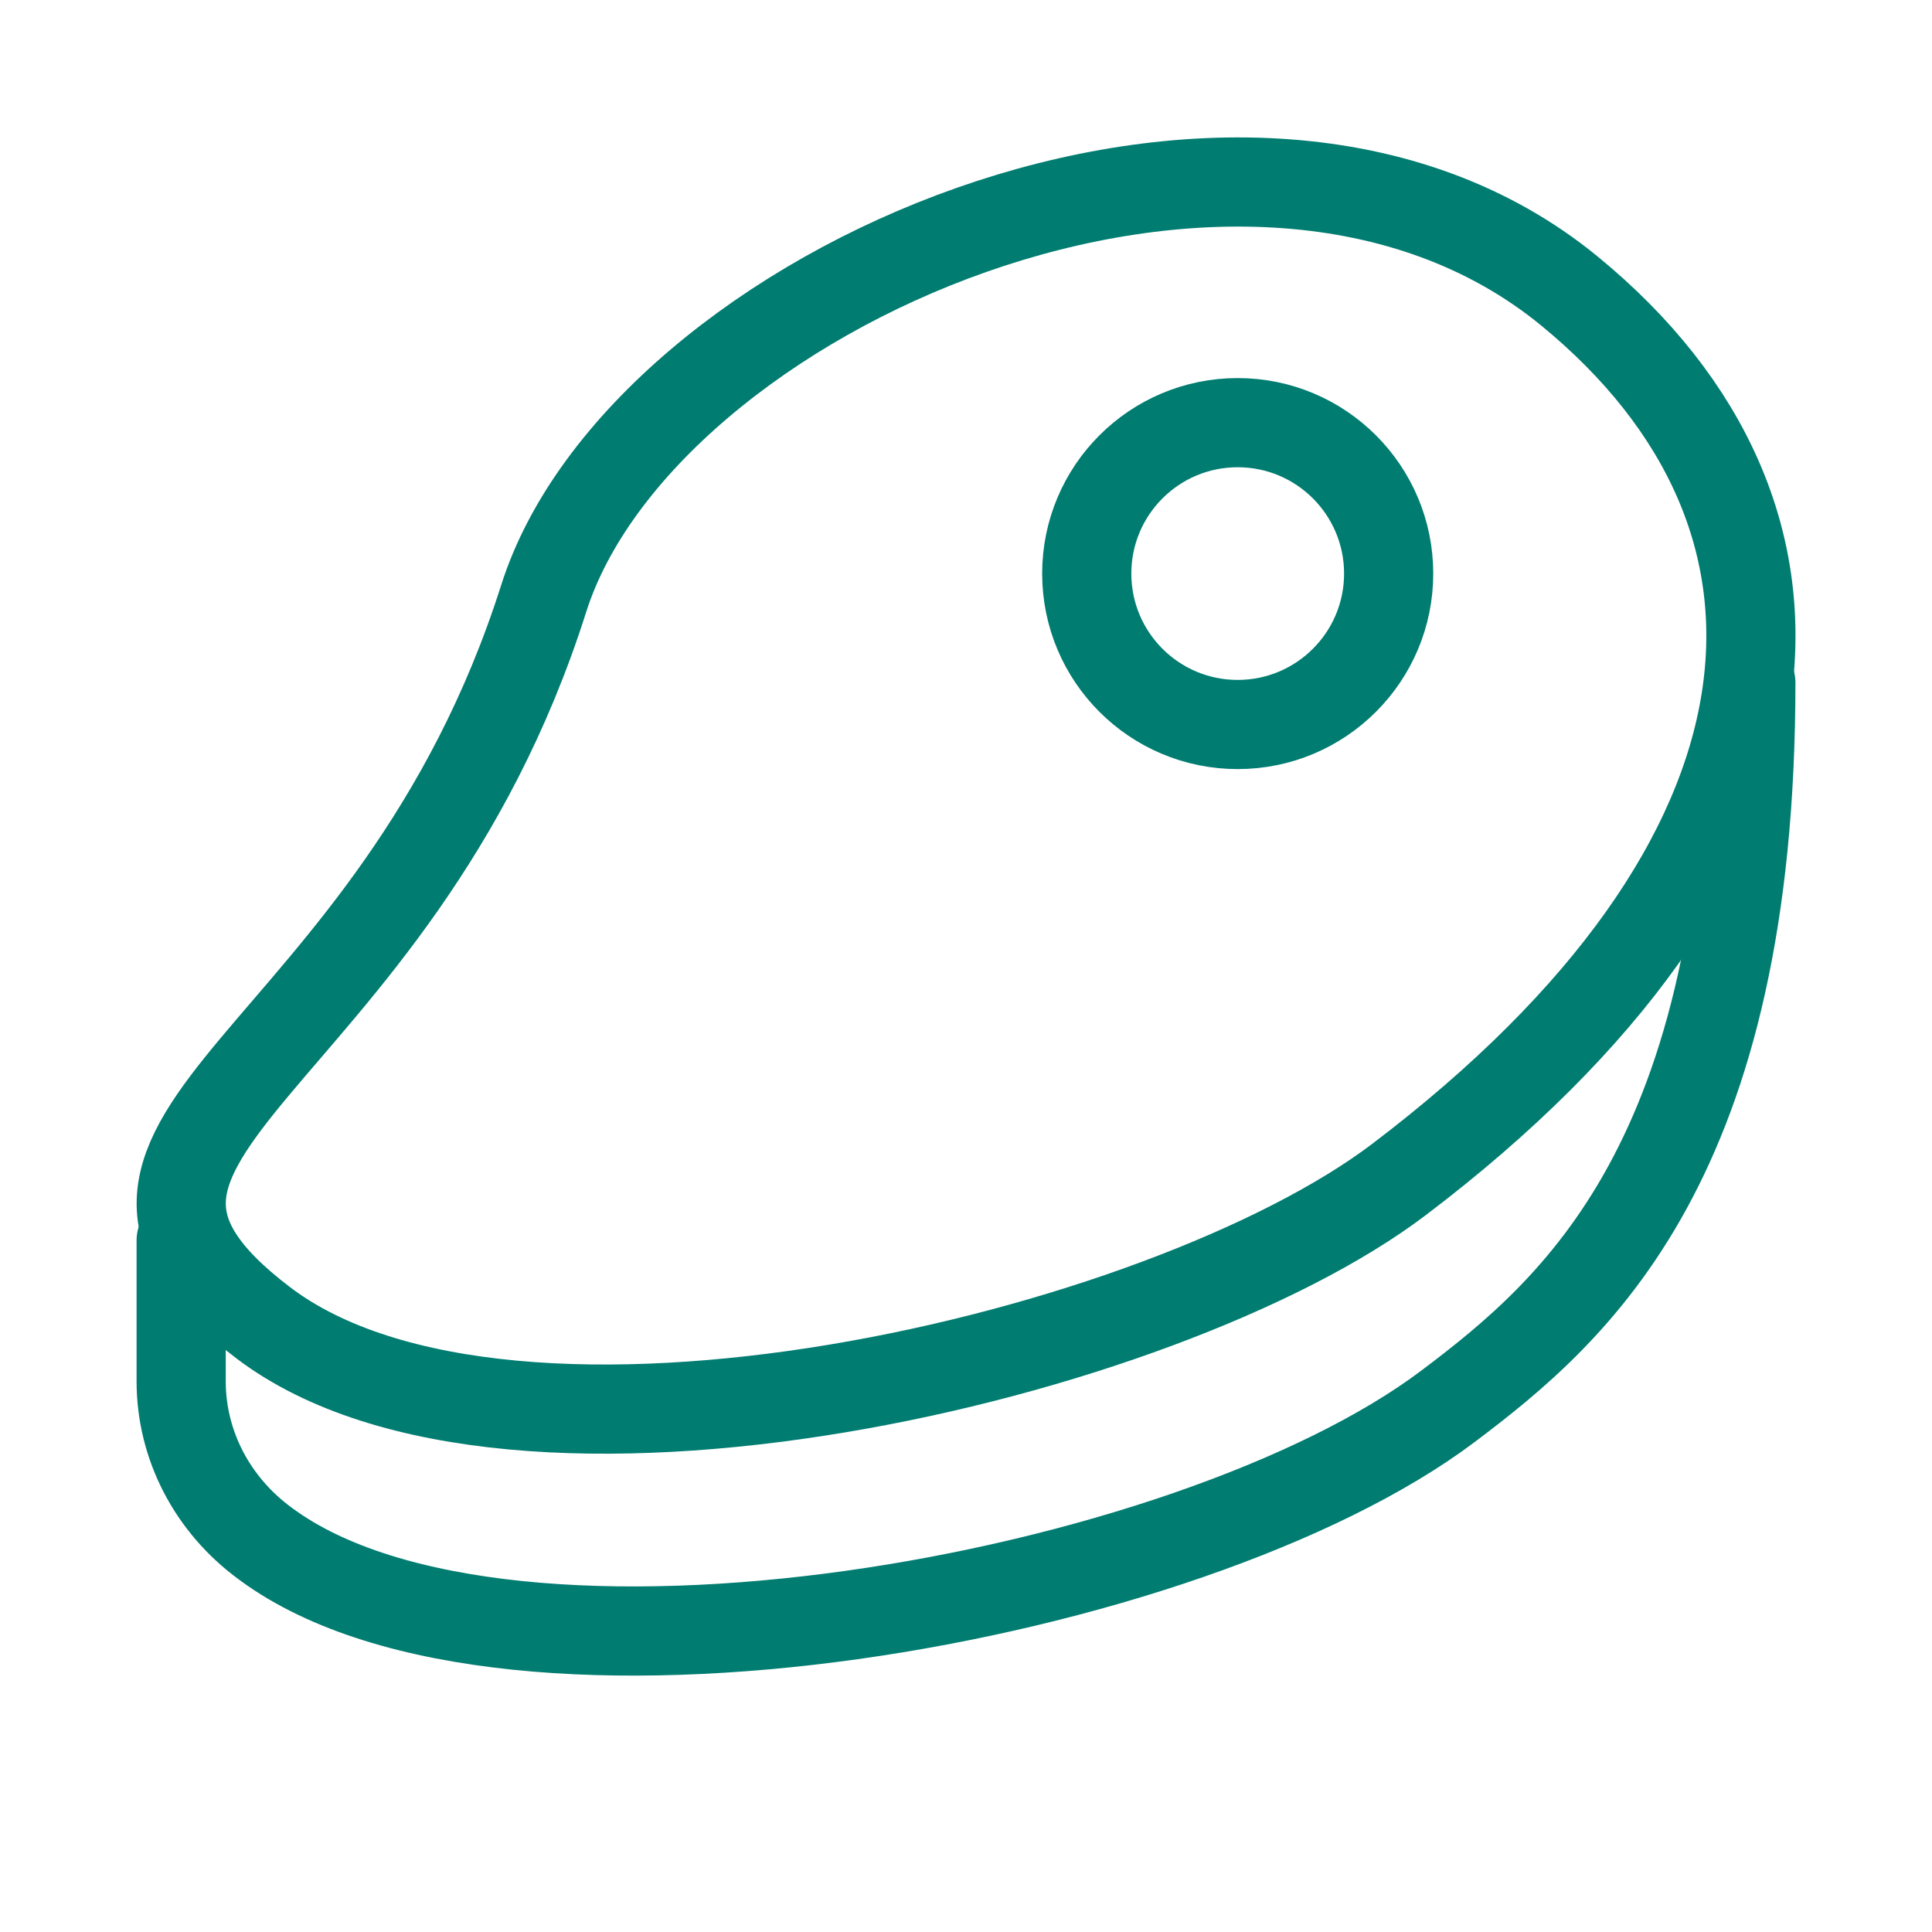
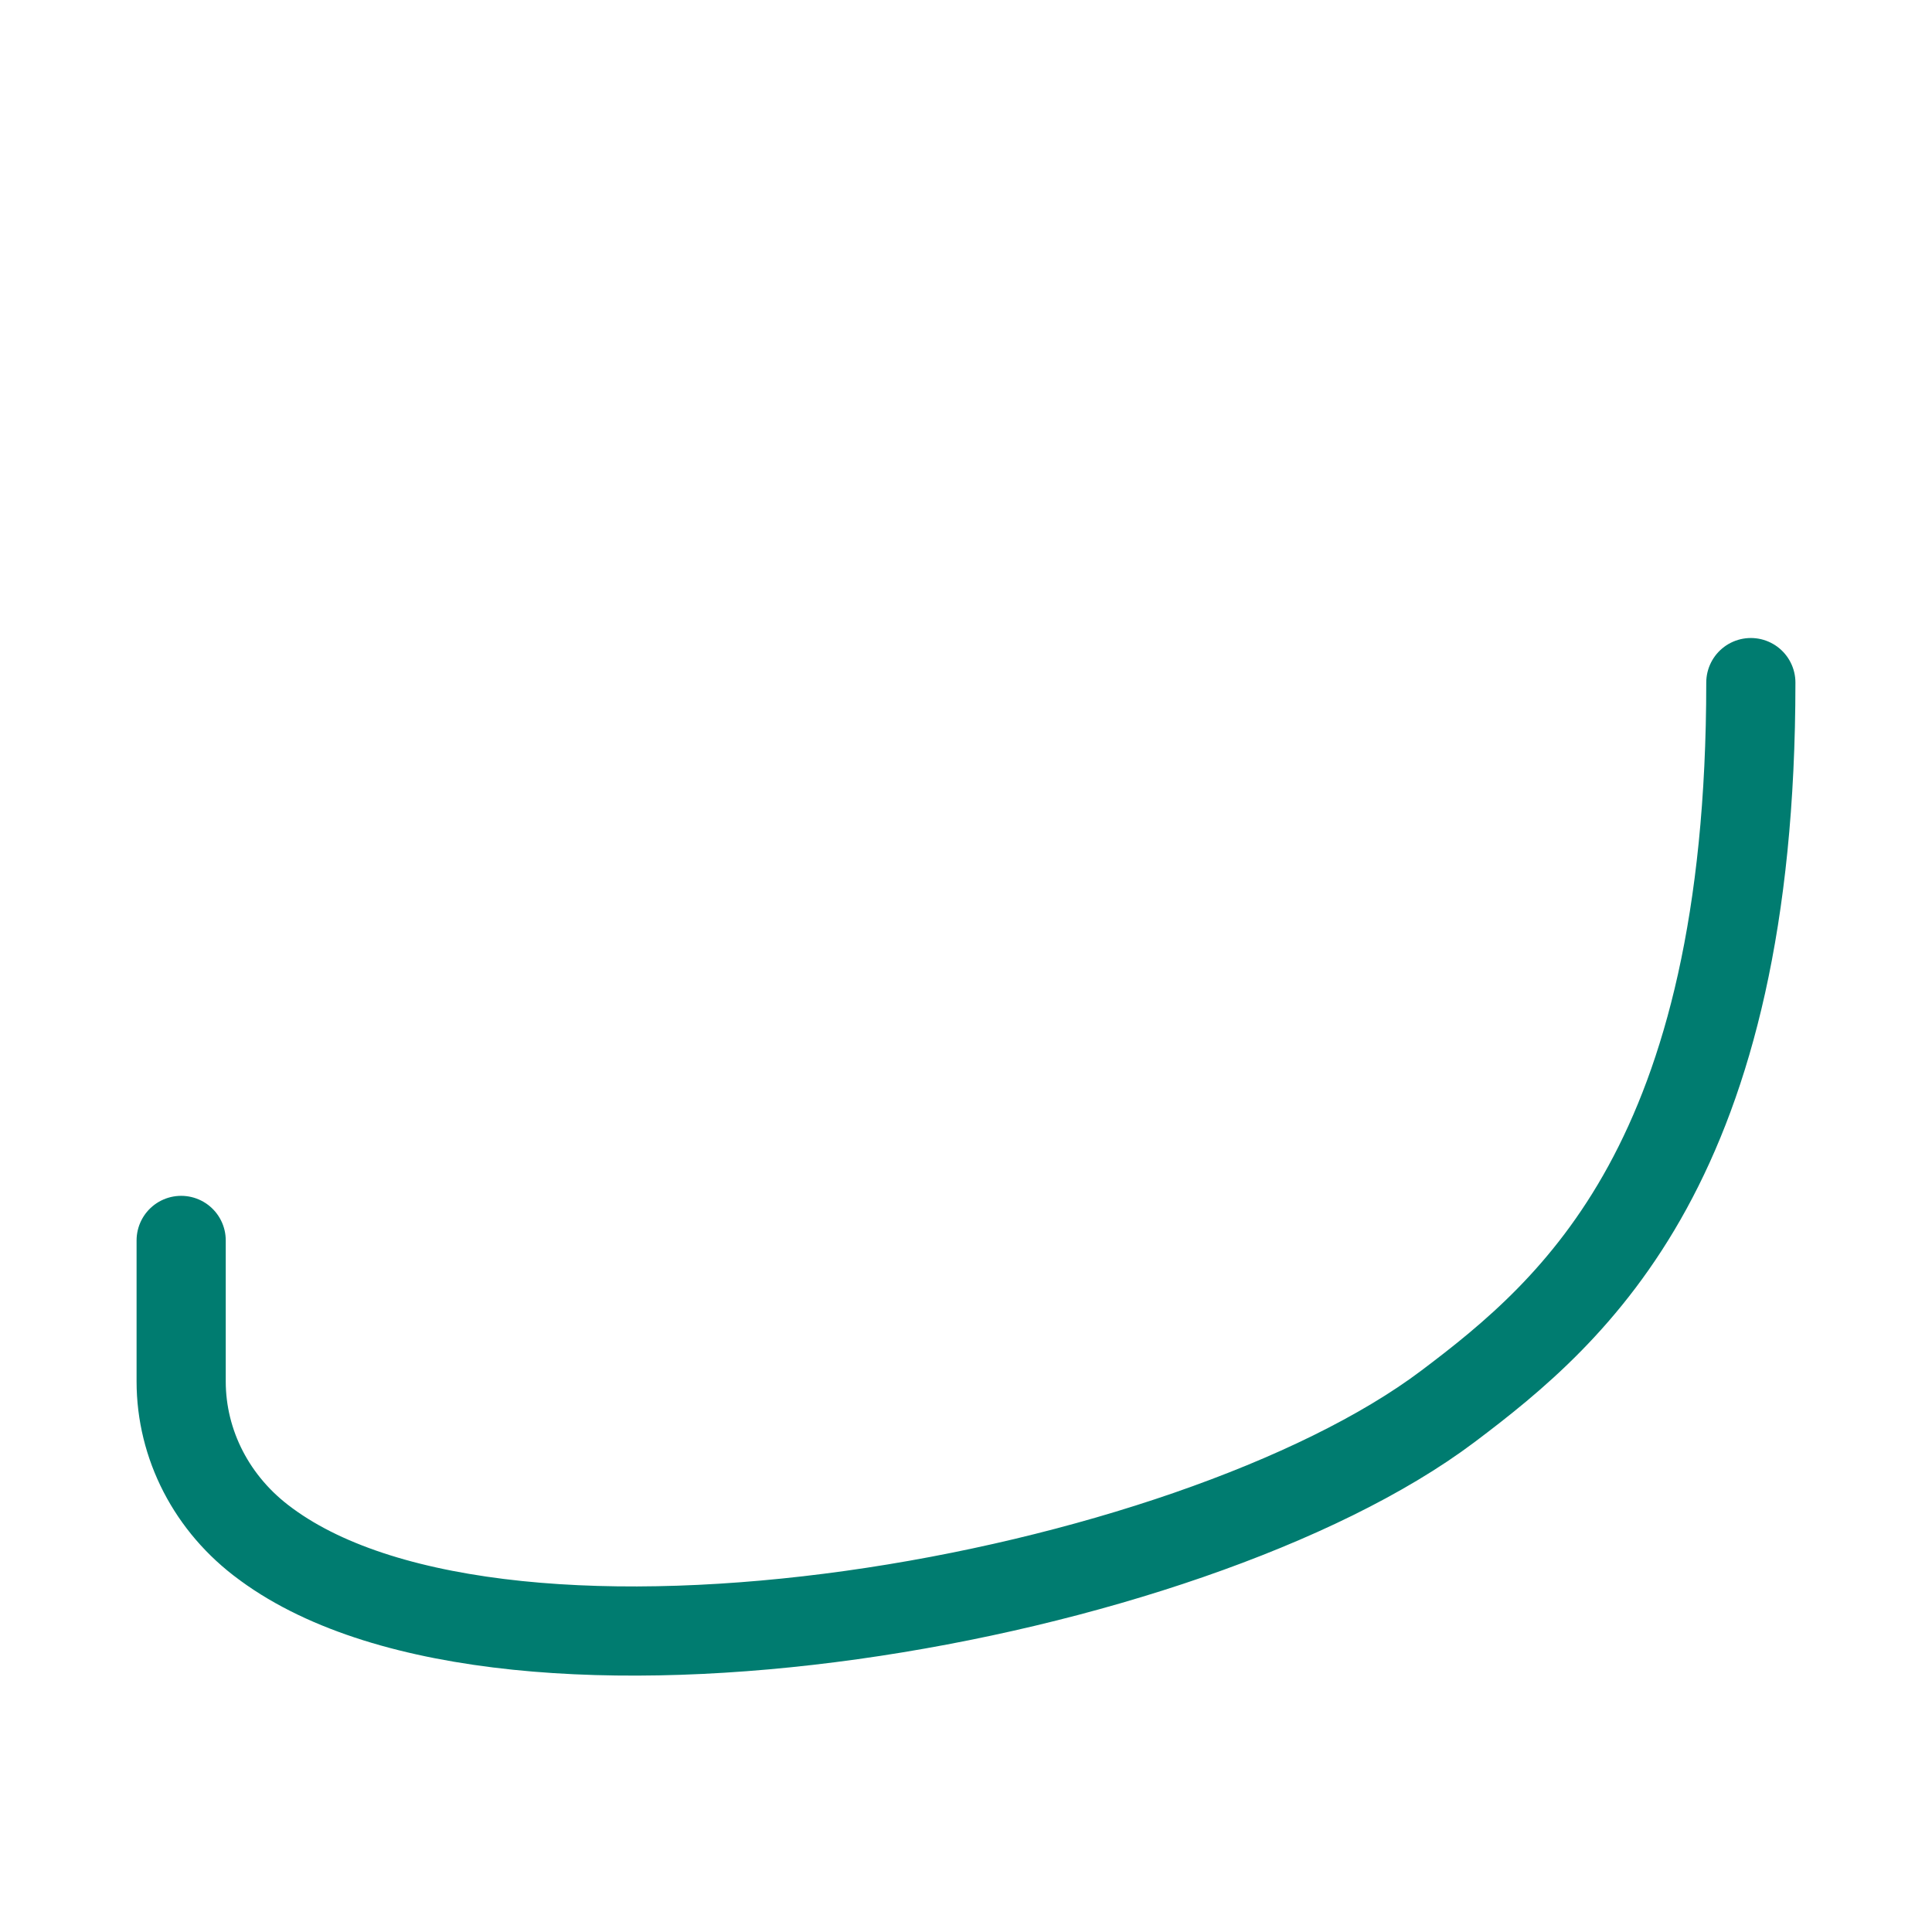
<svg xmlns="http://www.w3.org/2000/svg" width="26" height="26" viewBox="0 0 26 26" fill="none">
-   <path d="M18.826 15.874C15.661 18.273 6.886 20.337 3.546 17.804C0.206 15.272 5.297 14.413 7.317 8.054C8.63 3.92 16.755 0.341 21.119 3.915C24.832 6.957 24.503 11.57 18.826 15.874Z" stroke="#007C70" stroke-width="1.2" stroke-miterlimit="10" stroke-linecap="round" stroke-linejoin="round" />
  <path d="M23.562 9.186C23.562 15.613 21.212 17.627 19.483 18.928C16.013 21.539 6.856 23.181 3.589 20.787C3.583 20.783 3.578 20.779 3.573 20.775C2.851 20.248 2.438 19.44 2.438 18.59V16.693" stroke="#007C70" stroke-width="1.2" stroke-miterlimit="10" stroke-linecap="round" stroke-linejoin="round" />
-   <path d="M16.656 9.75C17.778 9.75 18.688 8.841 18.688 7.719C18.688 6.597 17.778 5.688 16.656 5.688C15.534 5.688 14.625 6.597 14.625 7.719C14.625 8.841 15.534 9.75 16.656 9.75Z" stroke="#007C70" stroke-width="1.2" stroke-miterlimit="10" stroke-linecap="round" stroke-linejoin="round" />
</svg>